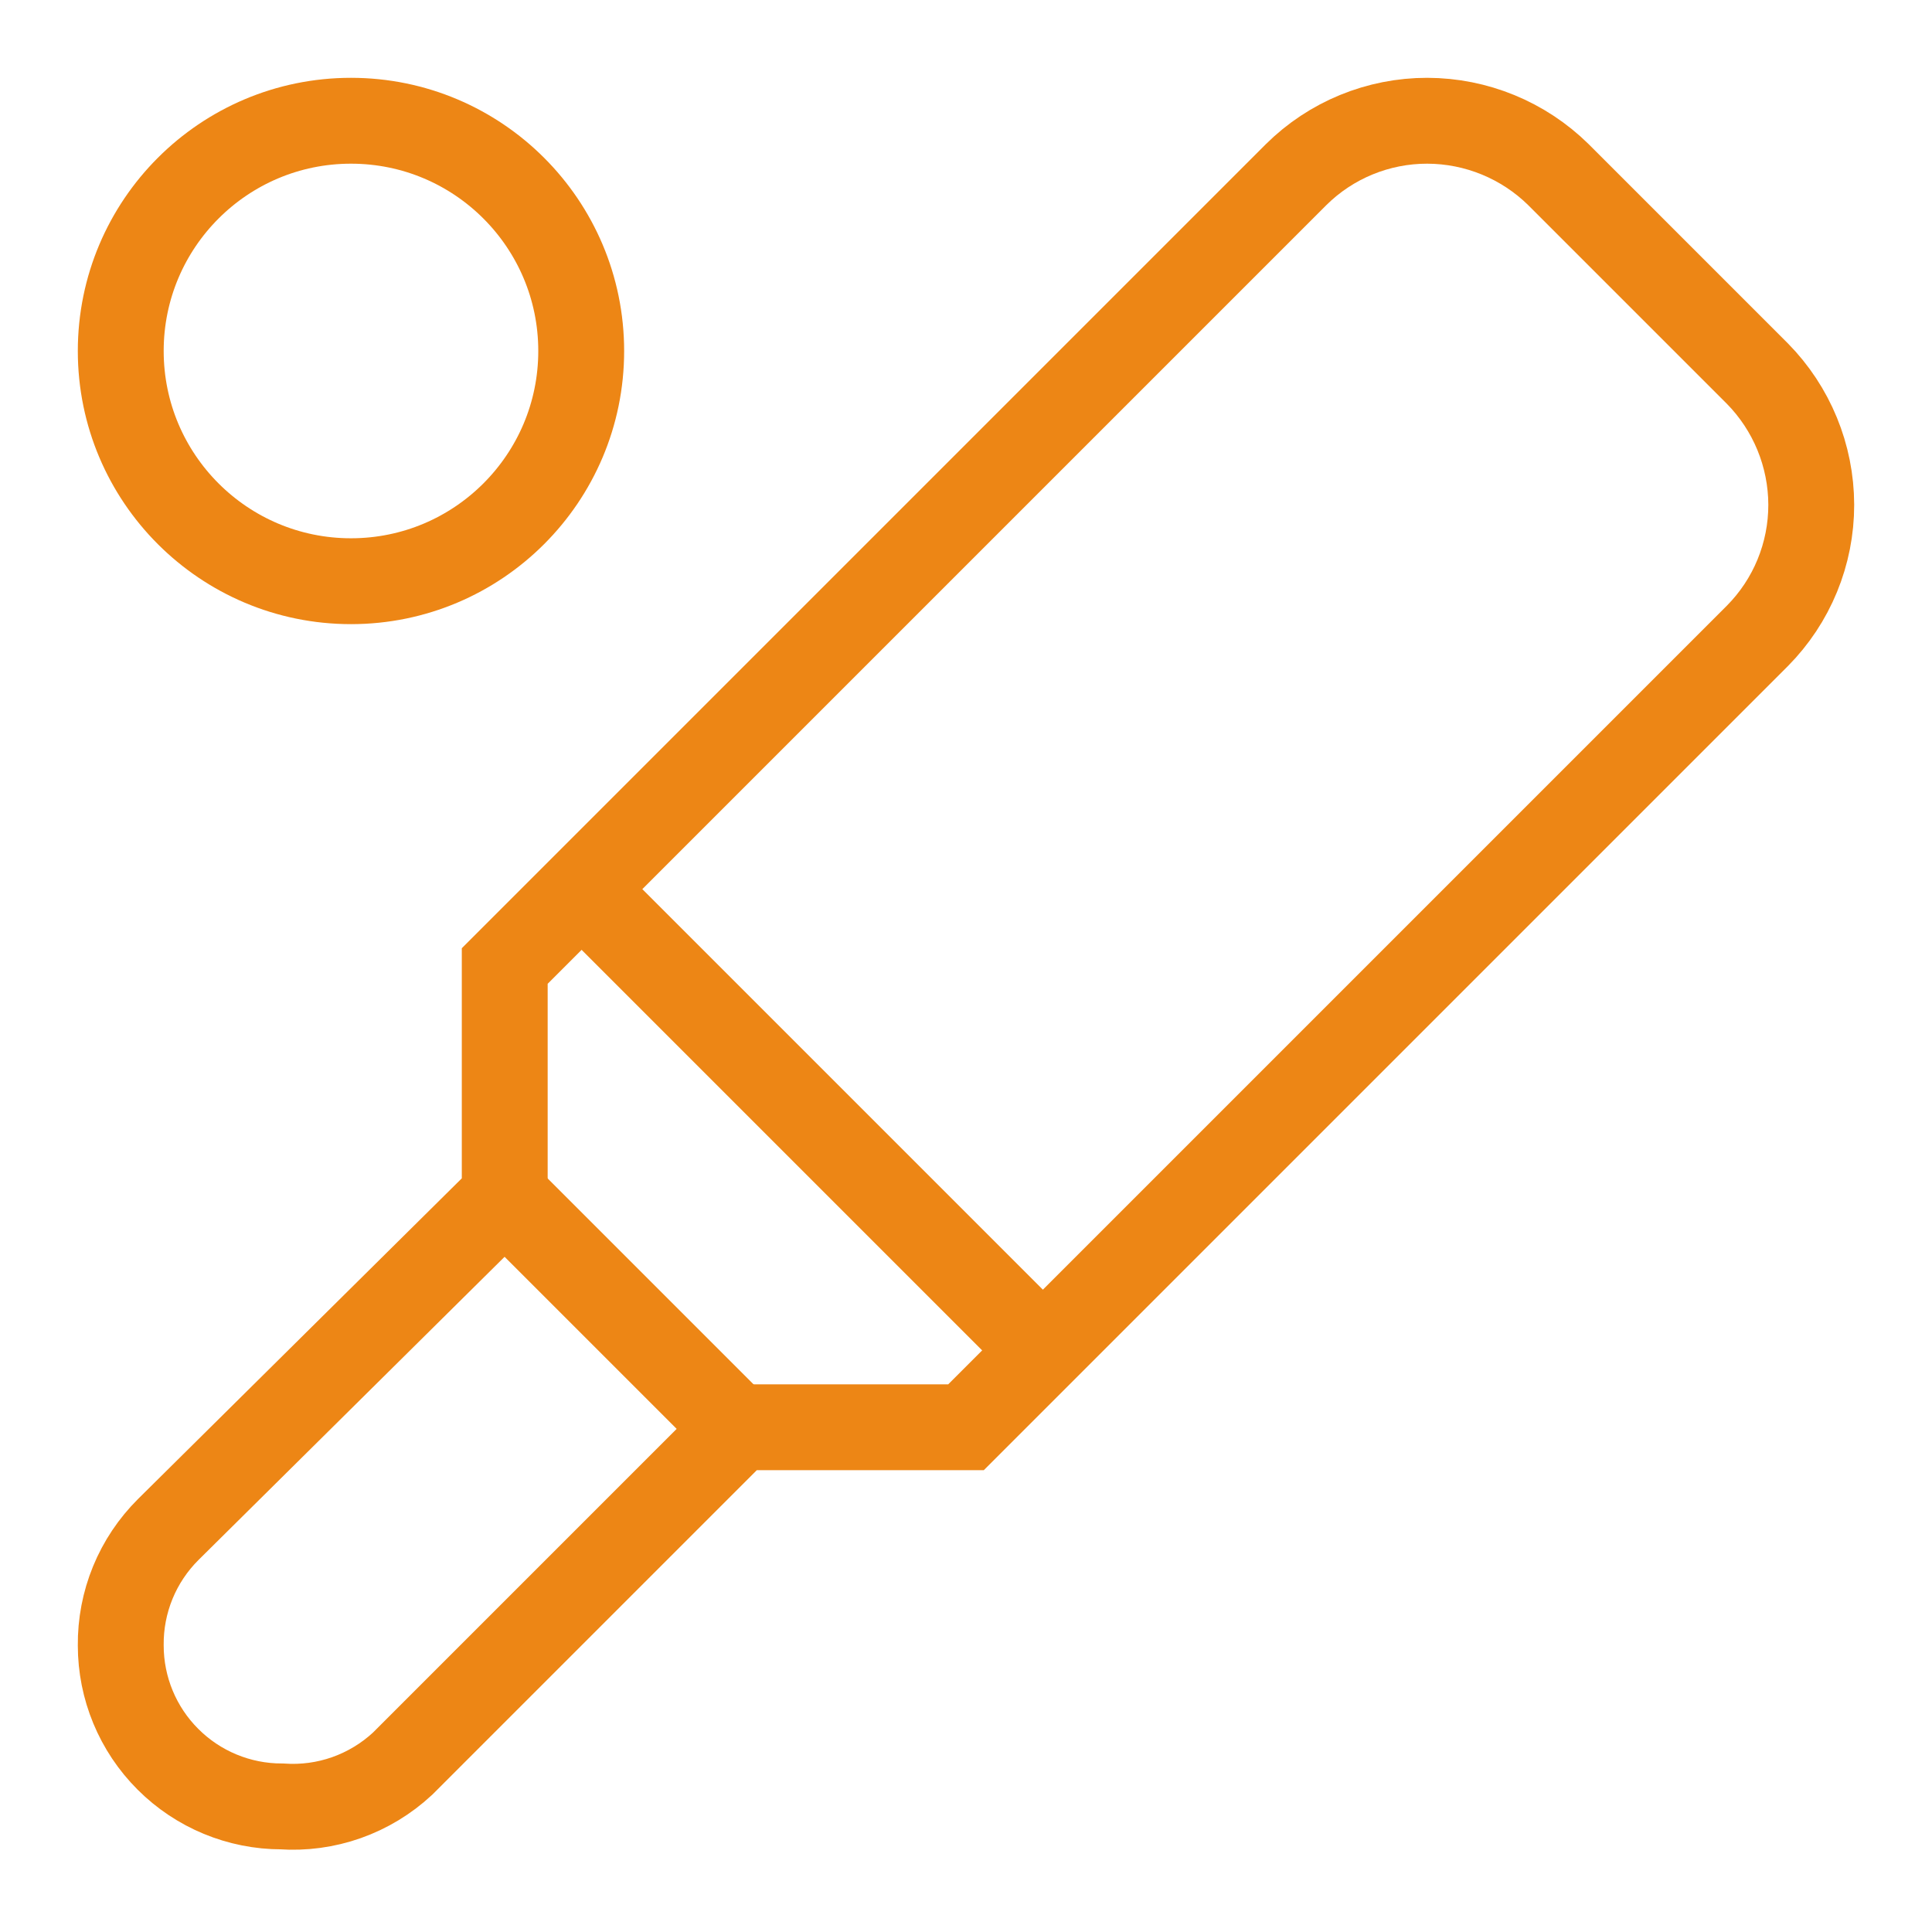
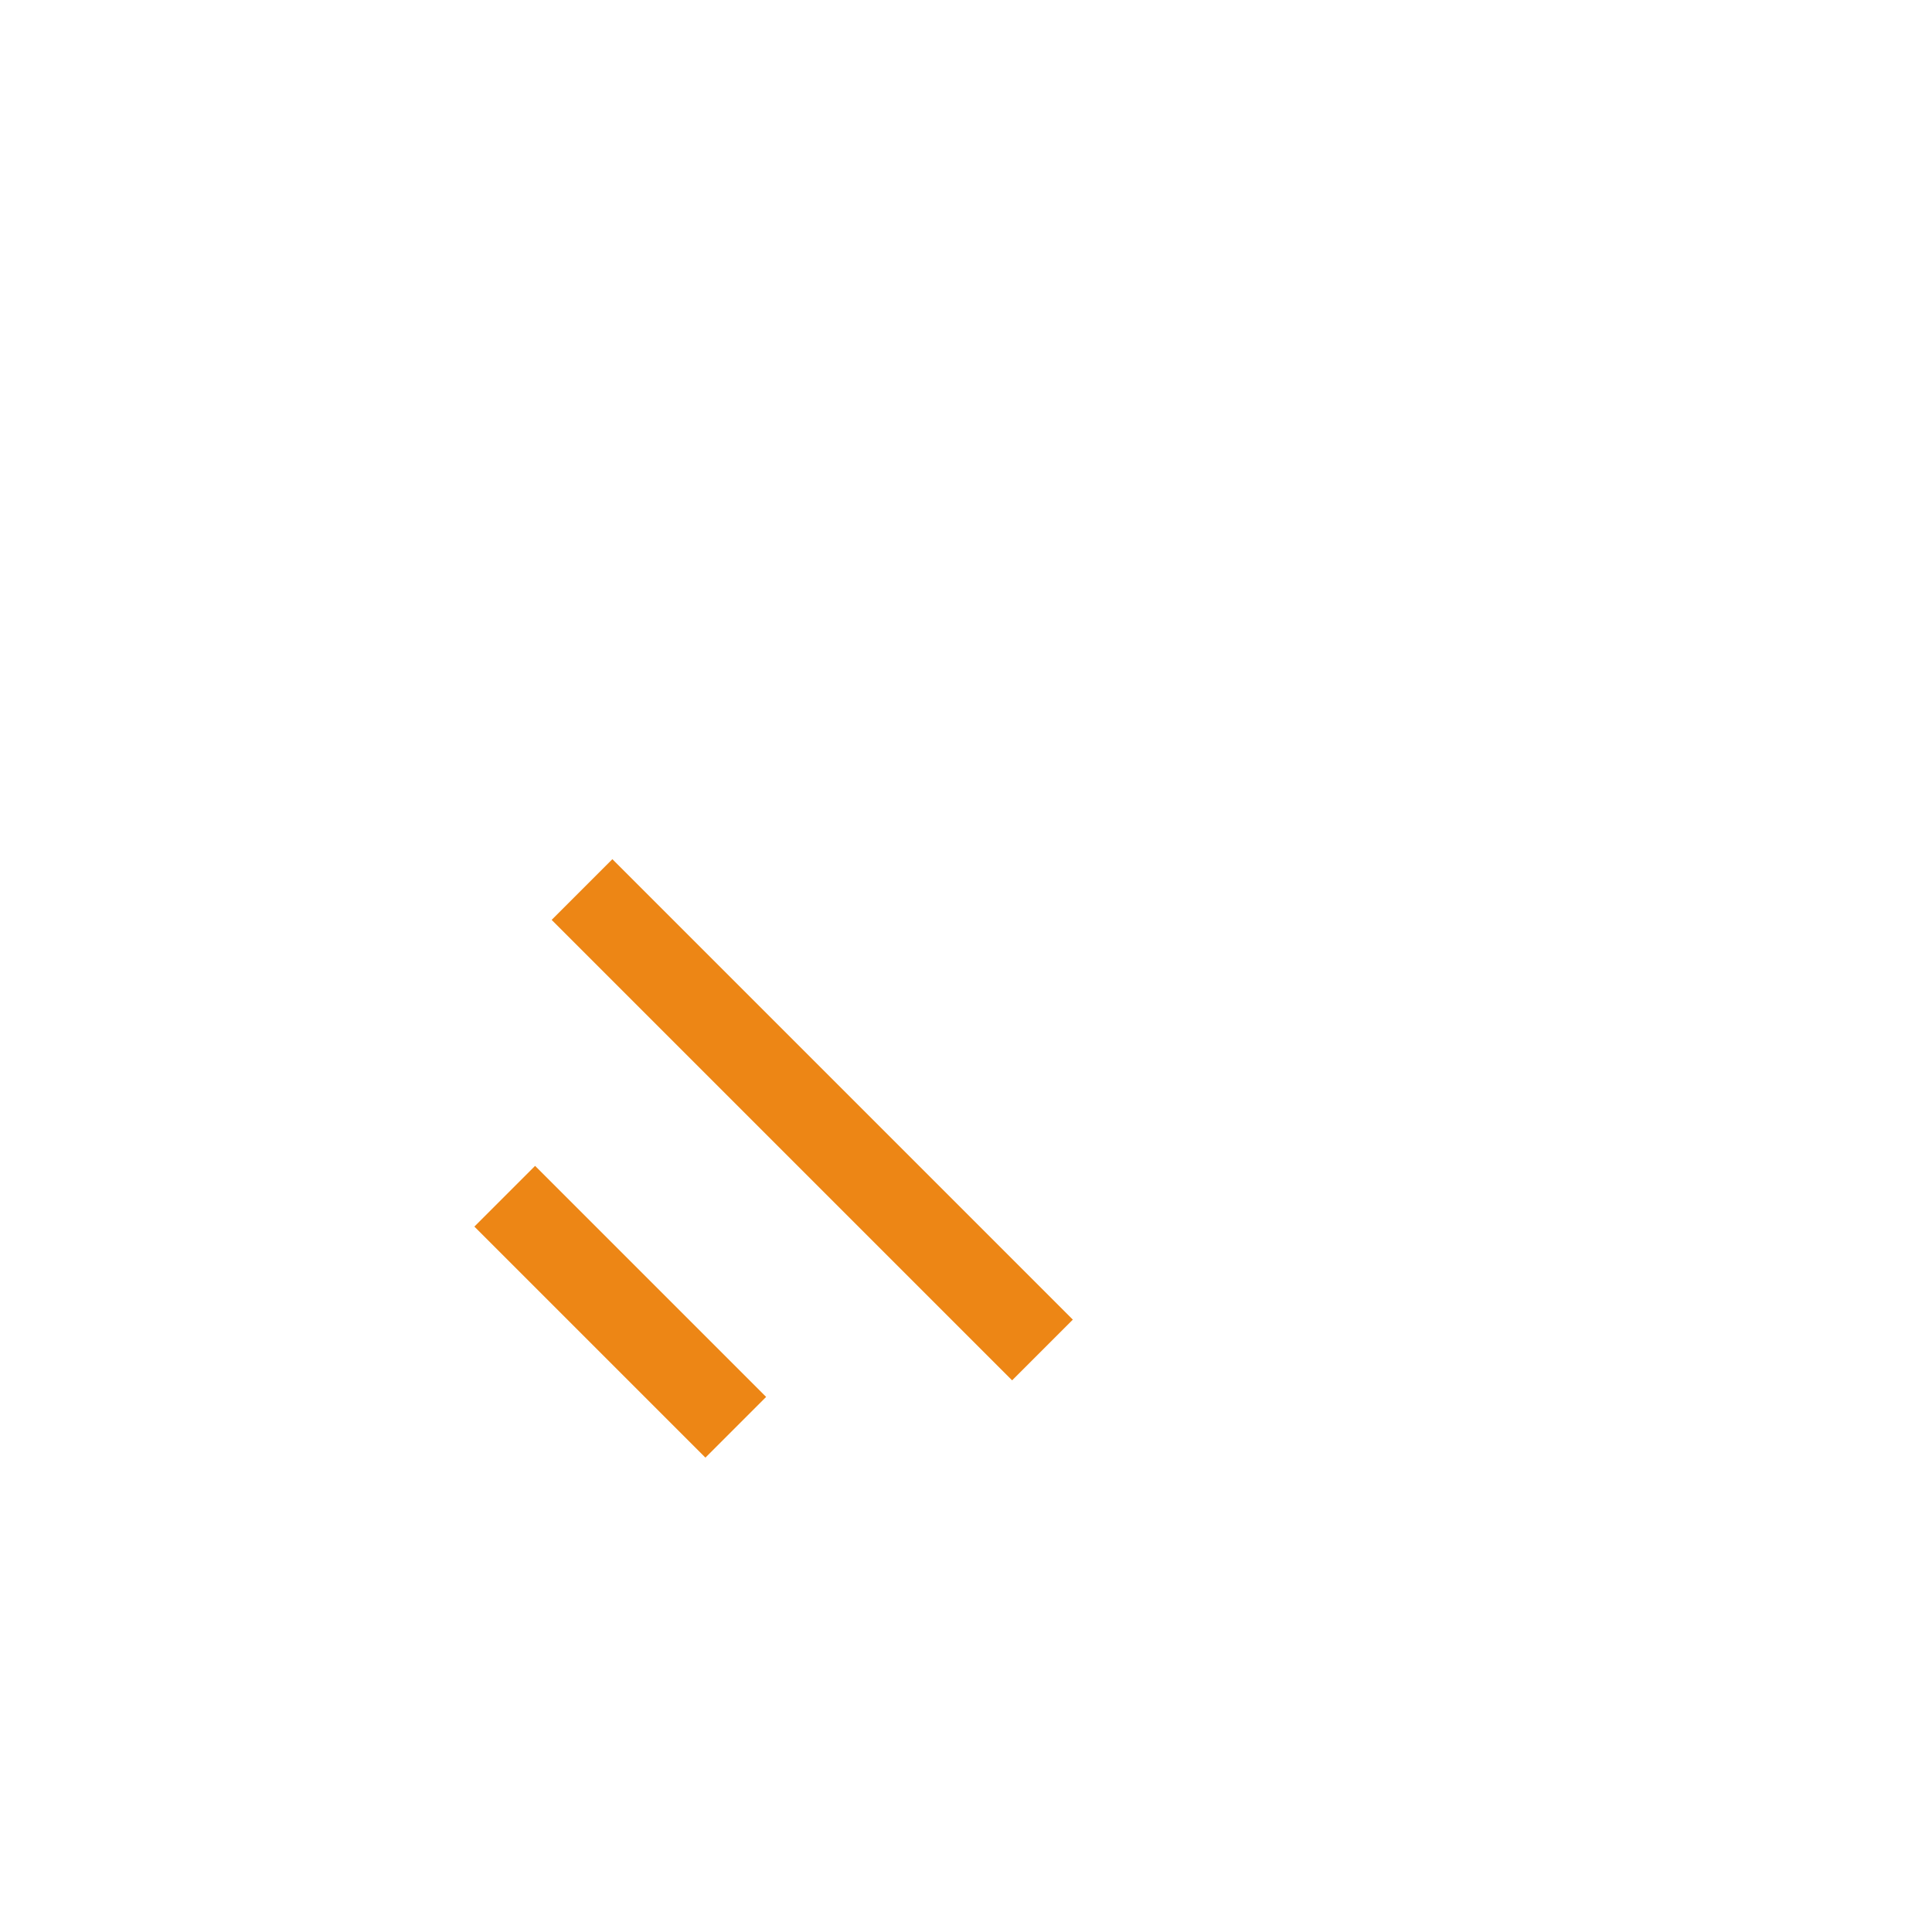
<svg xmlns="http://www.w3.org/2000/svg" width="36" height="36" viewBox="0 0 36 36" fill="none">
  <defs />
-   <path d="M26.595 2.25C25.679 2.249 24.8 2.61 24.15 3.255L9.405 18V22.29L3.135 28.5C2.851 28.783 2.626 29.119 2.474 29.49C2.322 29.861 2.246 30.259 2.25 30.66C2.25 31.456 2.566 32.219 3.129 32.781C3.691 33.344 4.454 33.66 5.25 33.66C5.659 33.688 6.07 33.633 6.457 33.496C6.844 33.359 7.199 33.144 7.5 32.865L13.77 26.595H18L32.745 11.85C33.39 11.2 33.751 10.321 33.75 9.405C33.748 8.49 33.387 7.612 32.745 6.96L29.04 3.255C28.388 2.613 27.51 2.252 26.595 2.25Z" stroke="#ED8615" stroke-miterlimit="10" style="stroke-width: 1.6px;" />
  <path d="M9.405 22.29L13.71 26.595" stroke="#ED8615" stroke-miterlimit="10" style="stroke-width: 1.6px;" />
  <path d="M10.845 16.575L19.425 25.155" stroke="#ED8615" stroke-miterlimit="10" style="stroke-width: 1.6px;" />
-   <path d="M6.54 10.83C8.909 10.83 10.83 8.909 10.83 6.54C10.83 4.171 8.909 2.25 6.54 2.25C4.171 2.25 2.25 4.171 2.25 6.54C2.25 8.909 4.171 10.83 6.54 10.83Z" stroke="#ED8615" stroke-miterlimit="10" style="stroke-width: 1.6px;" />
</svg>